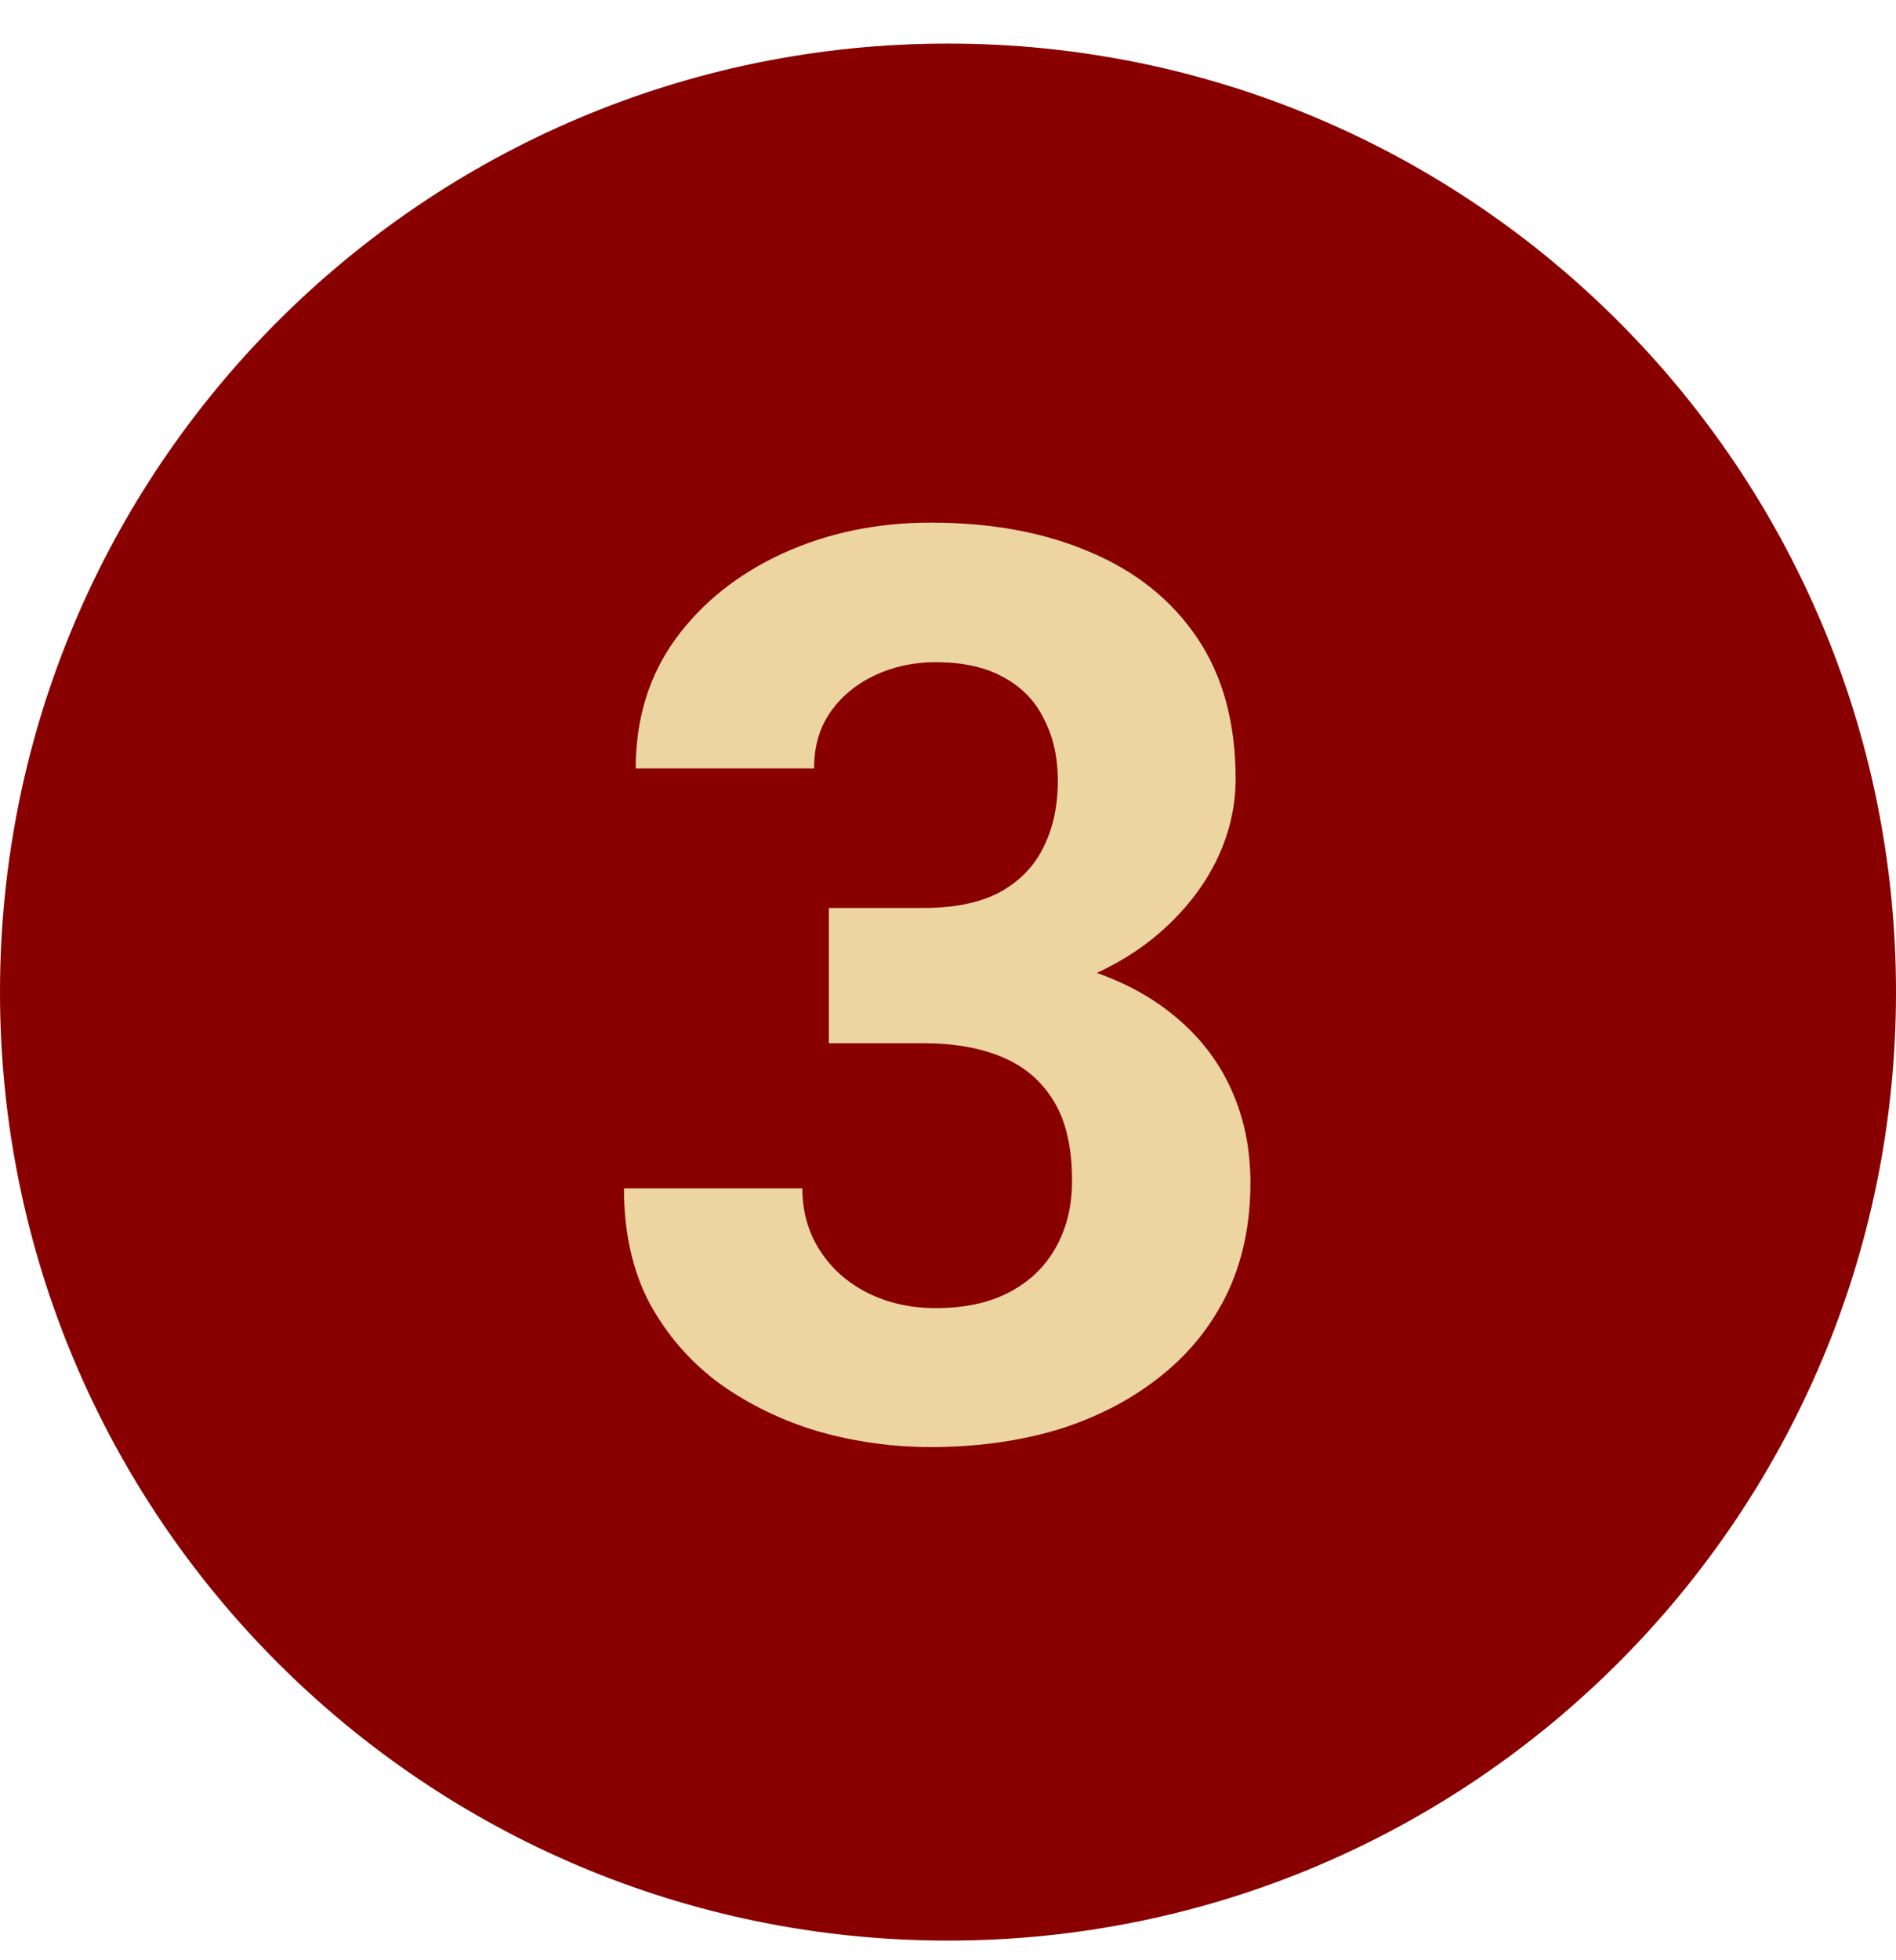
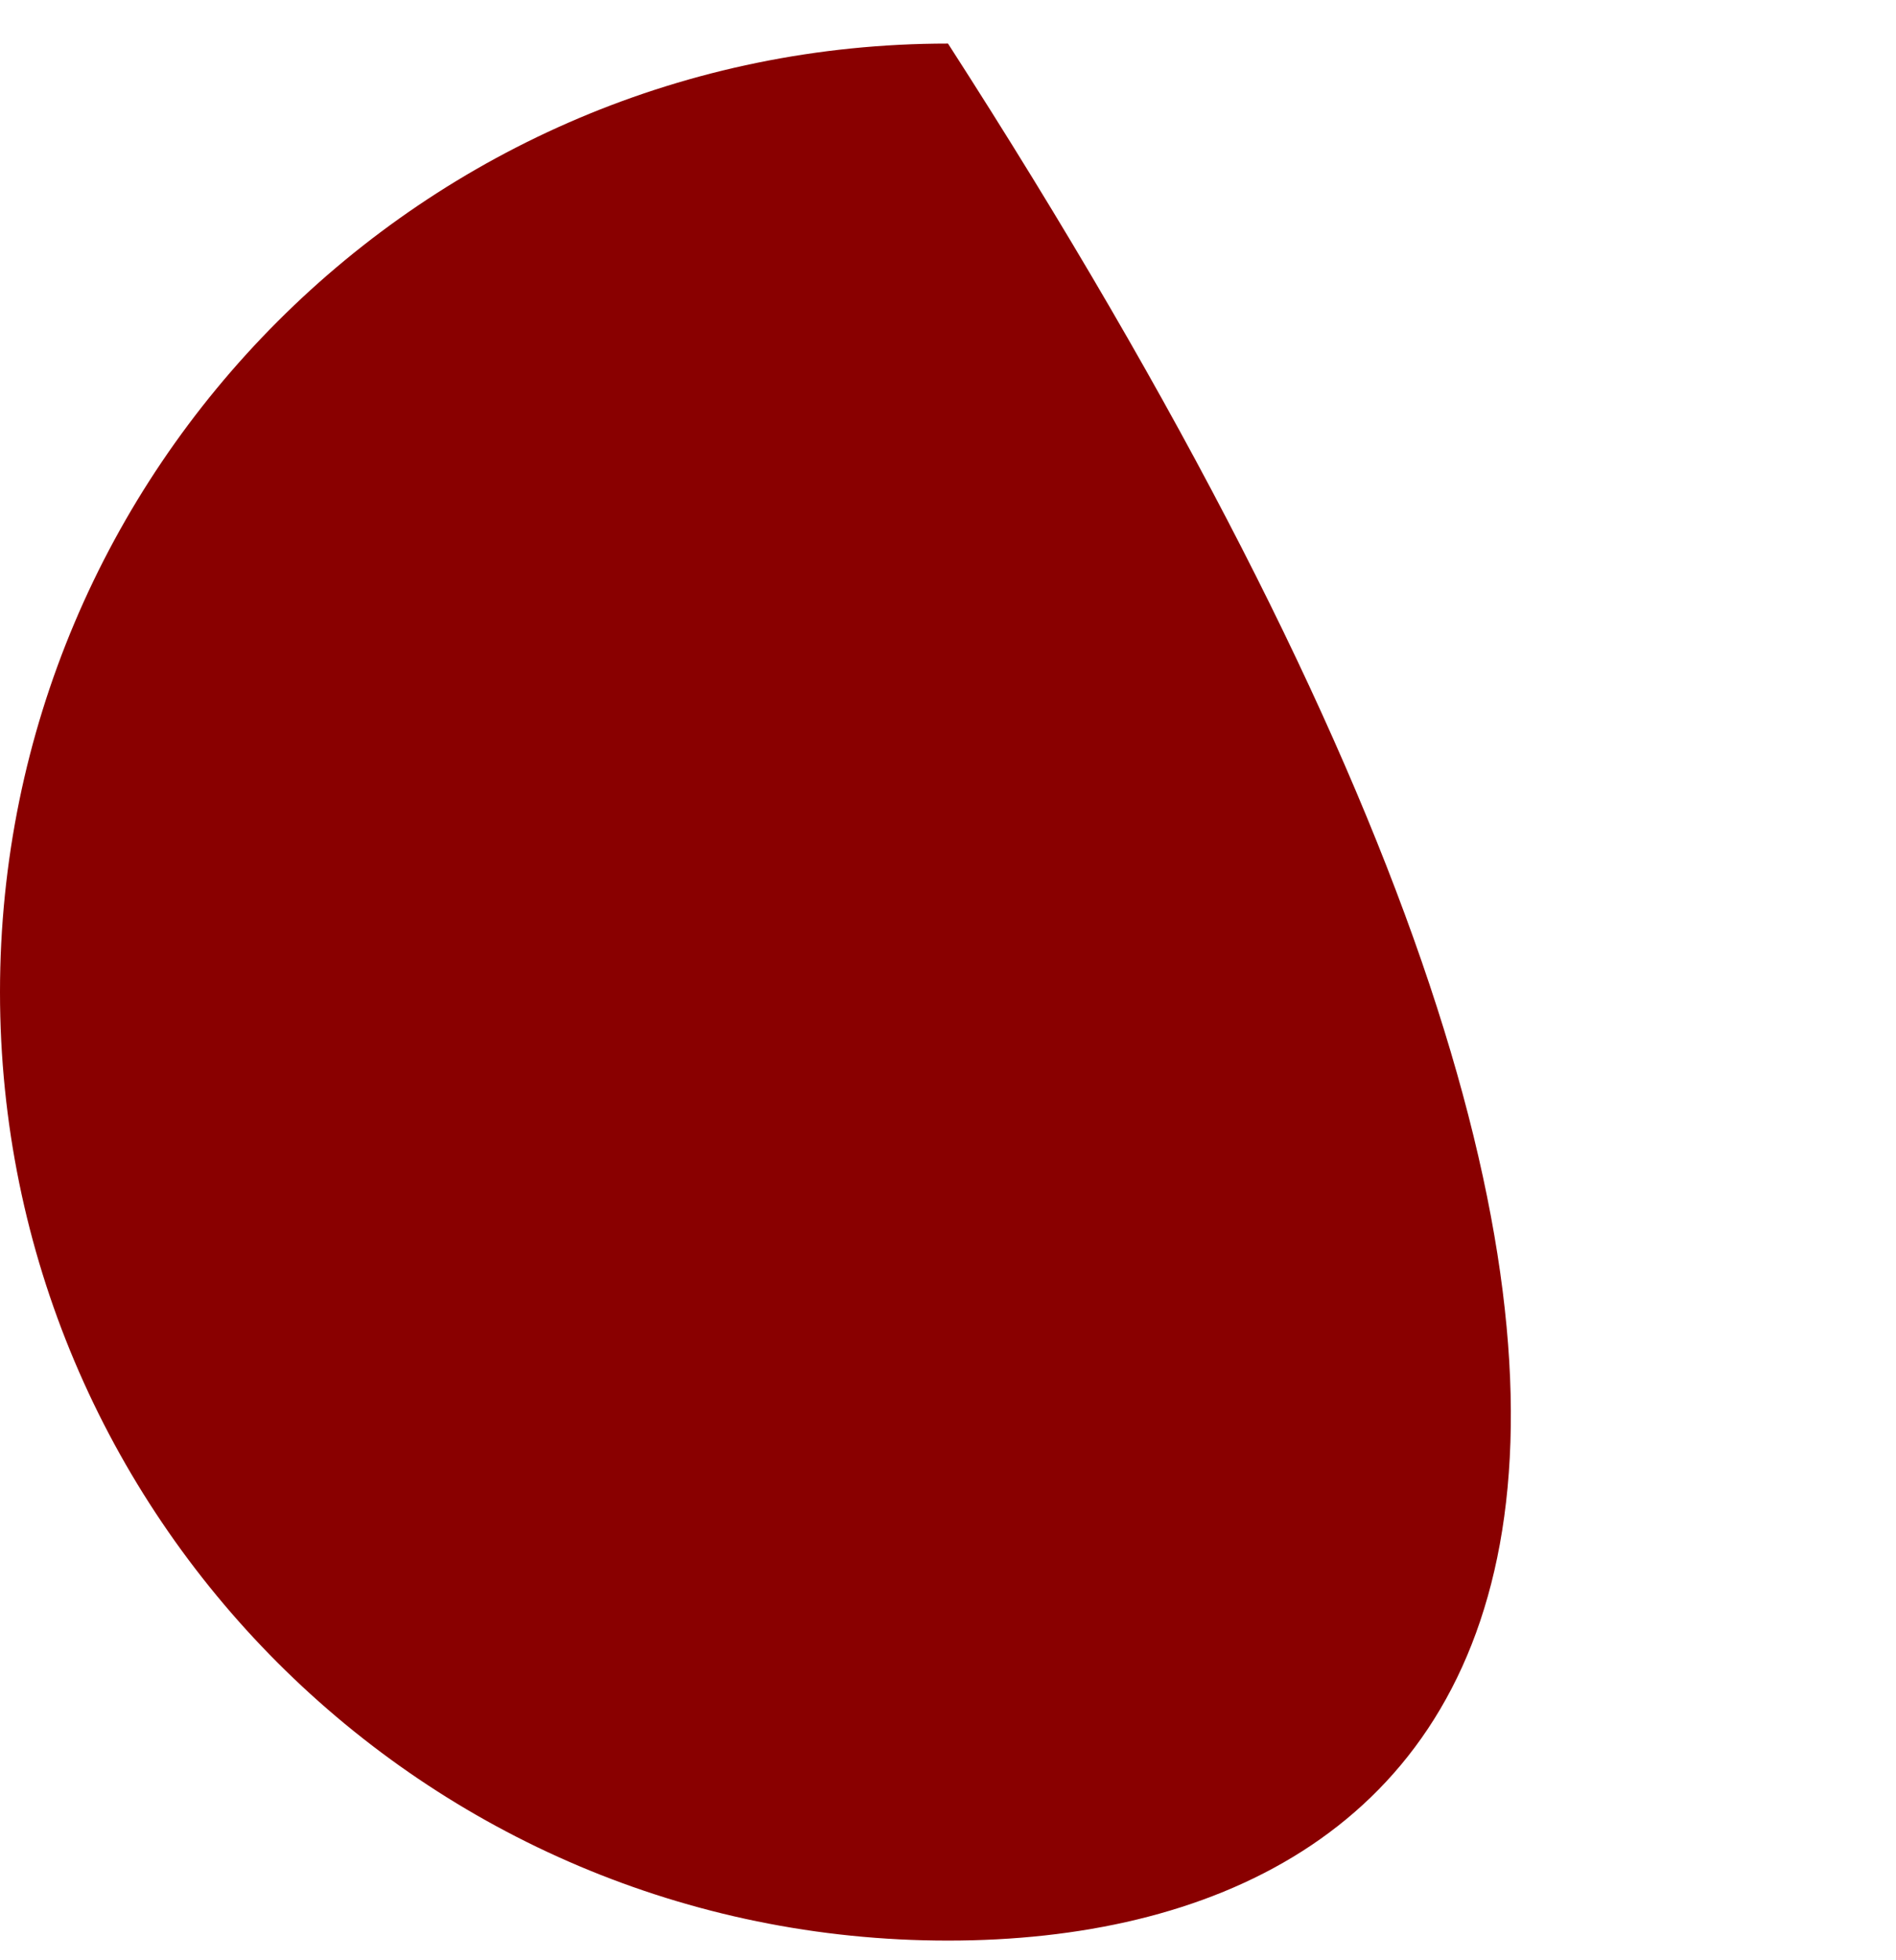
<svg xmlns="http://www.w3.org/2000/svg" width="30" height="31" viewBox="0 0 30 31" fill="none">
-   <path d="M0 15.689C0 7.405 6.716 0.689 15 0.689C23.284 0.689 30 7.405 30 15.689C30 23.973 23.284 30.689 15 30.689C6.716 30.689 0 23.973 0 15.689Z" fill="#890000" />
-   <path d="M13.115 14.359H14.619C15.101 14.359 15.498 14.277 15.81 14.115C16.123 13.945 16.354 13.711 16.504 13.412C16.66 13.106 16.738 12.751 16.738 12.347C16.738 11.983 16.667 11.66 16.523 11.38C16.387 11.094 16.175 10.873 15.889 10.716C15.602 10.553 15.241 10.472 14.805 10.472C14.46 10.472 14.141 10.54 13.848 10.677C13.555 10.814 13.32 11.006 13.145 11.253C12.969 11.501 12.881 11.8 12.881 12.152H10.059C10.059 11.371 10.267 10.69 10.684 10.111C11.107 9.531 11.673 9.079 12.383 8.753C13.092 8.428 13.874 8.265 14.727 8.265C15.69 8.265 16.533 8.421 17.256 8.734C17.979 9.04 18.542 9.492 18.945 10.091C19.349 10.69 19.551 11.432 19.551 12.318C19.551 12.767 19.447 13.203 19.238 13.627C19.03 14.043 18.73 14.421 18.34 14.759C17.956 15.091 17.487 15.358 16.934 15.56C16.38 15.755 15.758 15.853 15.068 15.853H13.115V14.359ZM13.115 16.498V15.043H15.068C15.843 15.043 16.523 15.13 17.109 15.306C17.695 15.482 18.187 15.736 18.584 16.068C18.981 16.393 19.281 16.781 19.482 17.23C19.684 17.673 19.785 18.164 19.785 18.705C19.785 19.369 19.658 19.961 19.404 20.482C19.15 20.996 18.792 21.433 18.33 21.791C17.874 22.149 17.34 22.422 16.729 22.611C16.116 22.793 15.449 22.884 14.727 22.884C14.128 22.884 13.538 22.803 12.959 22.64C12.386 22.471 11.865 22.22 11.396 21.888C10.934 21.55 10.563 21.127 10.283 20.619C10.01 20.104 9.873 19.496 9.873 18.793H12.695C12.695 19.157 12.787 19.483 12.969 19.769C13.151 20.055 13.402 20.28 13.721 20.443C14.046 20.606 14.408 20.687 14.805 20.687C15.254 20.687 15.638 20.606 15.957 20.443C16.283 20.274 16.53 20.039 16.699 19.74C16.875 19.434 16.963 19.079 16.963 18.675C16.963 18.154 16.869 17.738 16.68 17.425C16.491 17.106 16.221 16.872 15.869 16.722C15.518 16.572 15.101 16.498 14.619 16.498H13.115Z" fill="#ECD5A1" />
+   <path d="M0 15.689C0 7.405 6.716 0.689 15 0.689C30 23.973 23.284 30.689 15 30.689C6.716 30.689 0 23.973 0 15.689Z" fill="#890000" />
</svg>